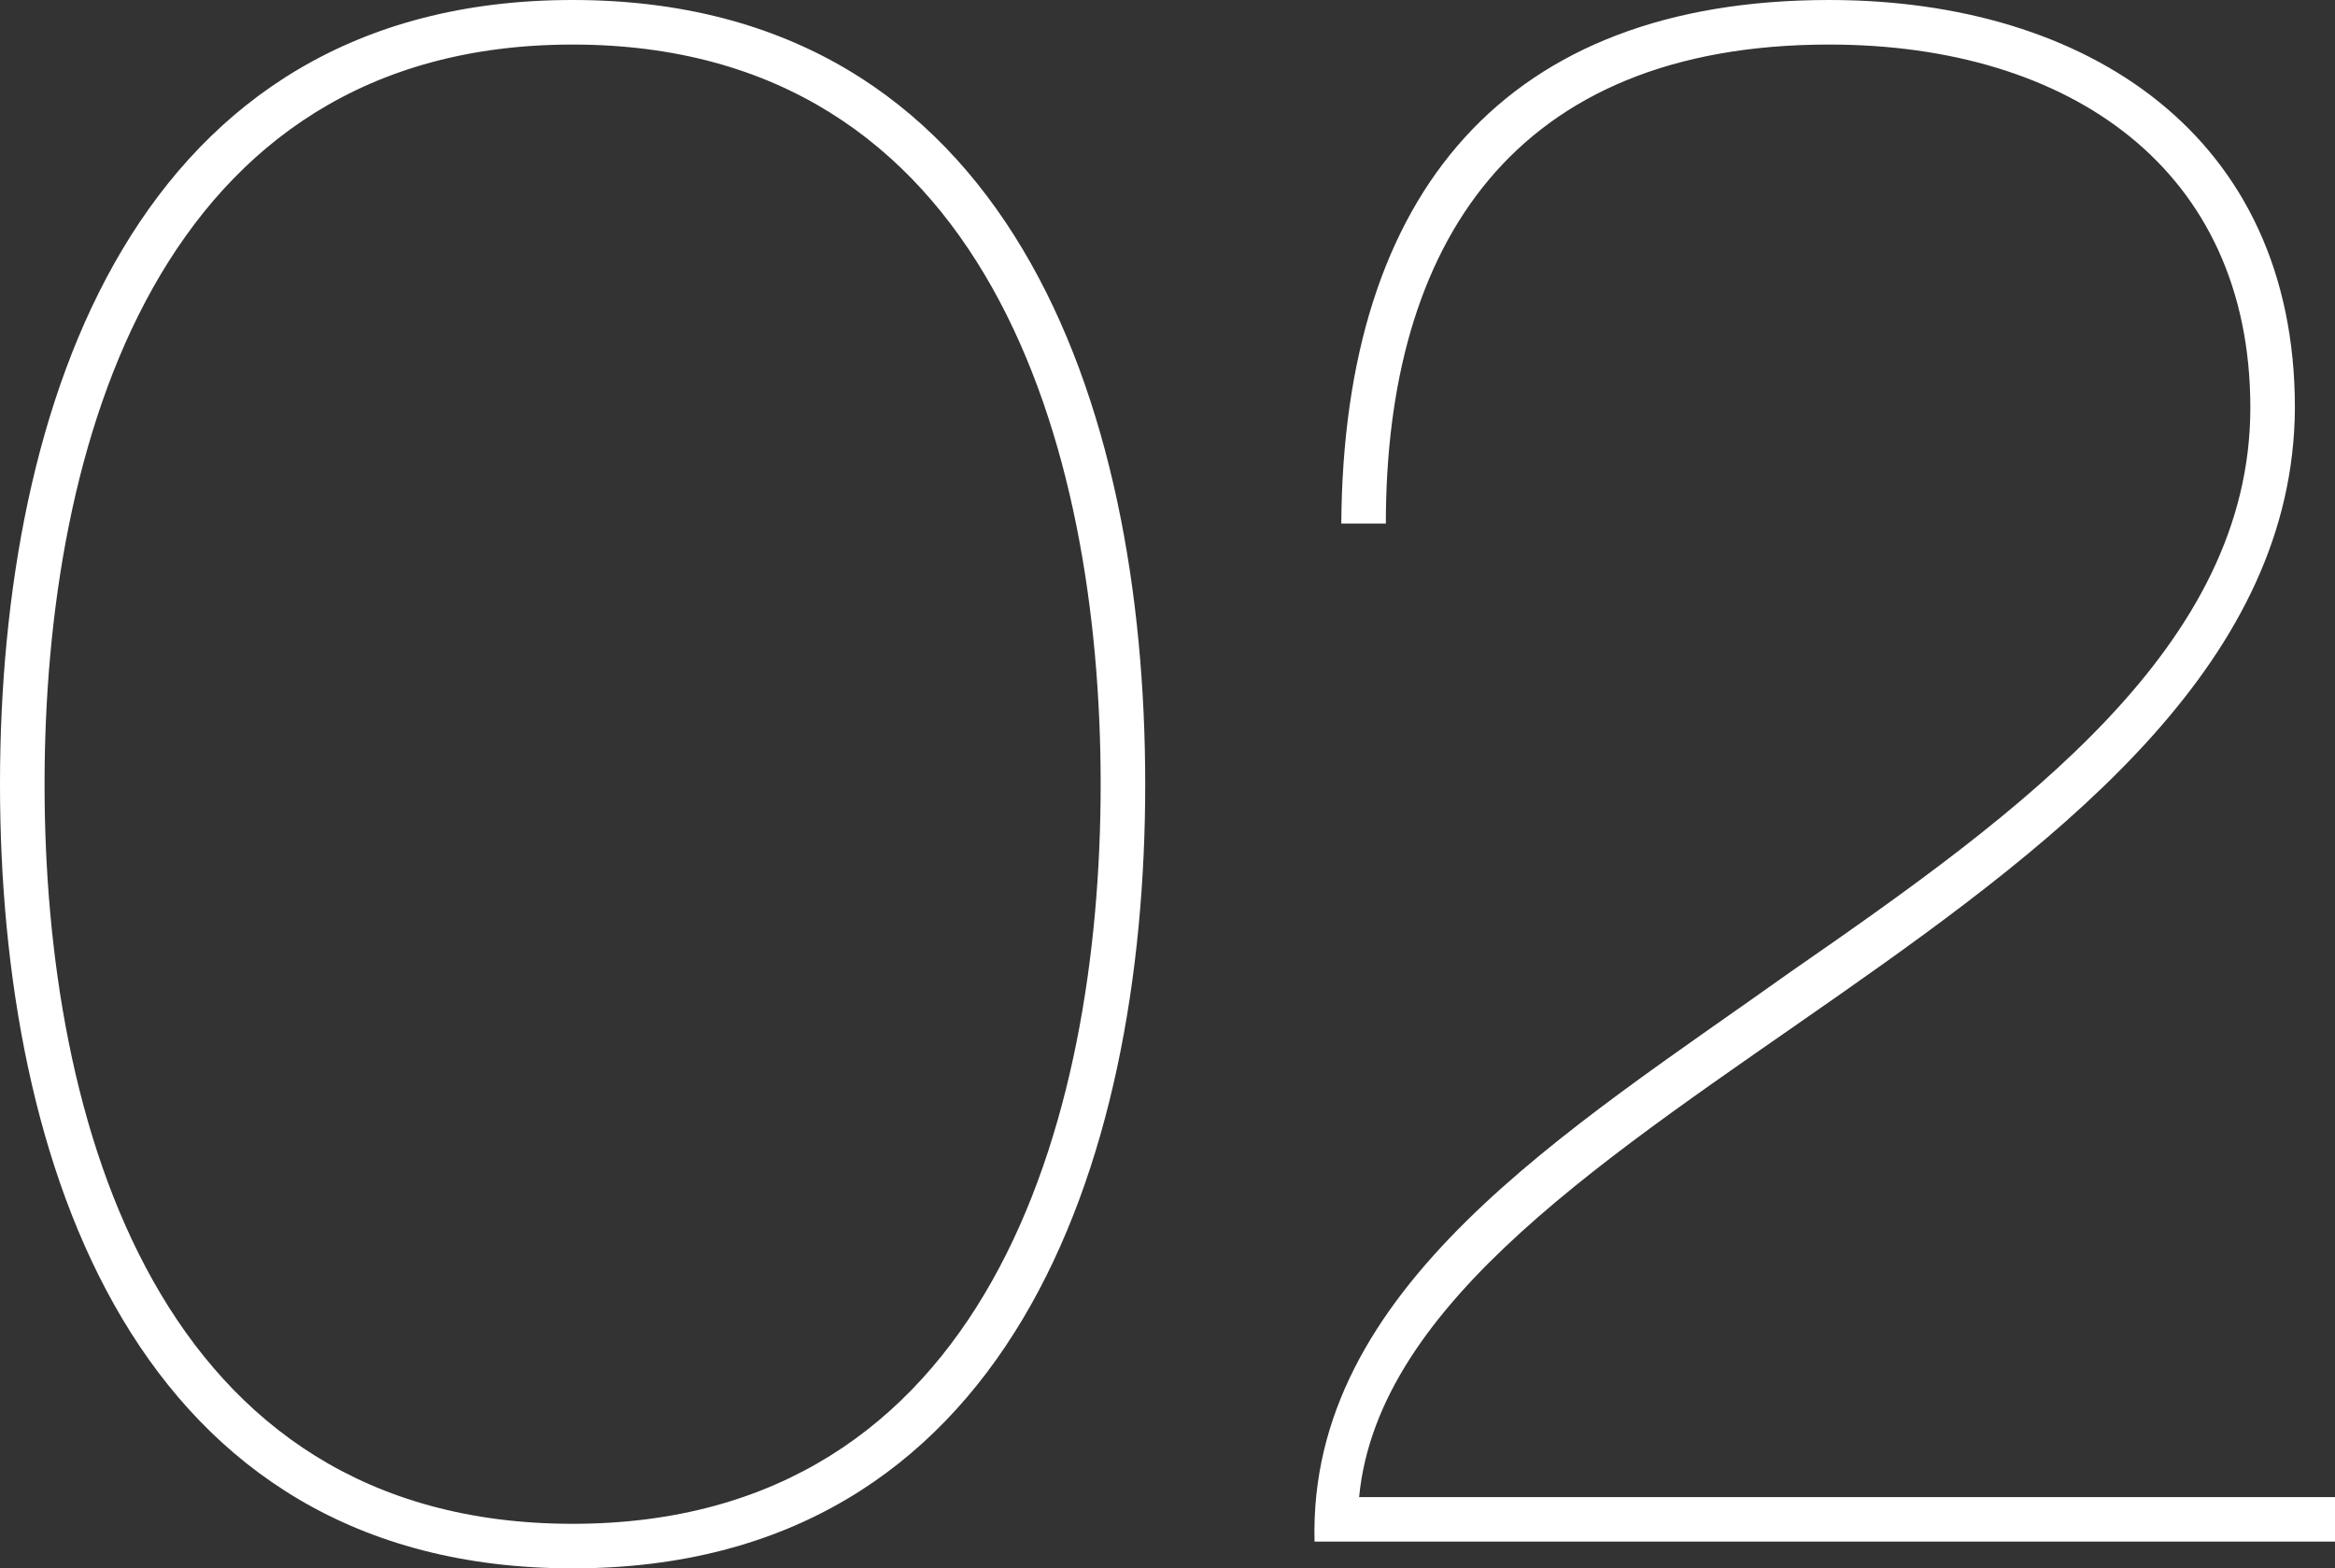
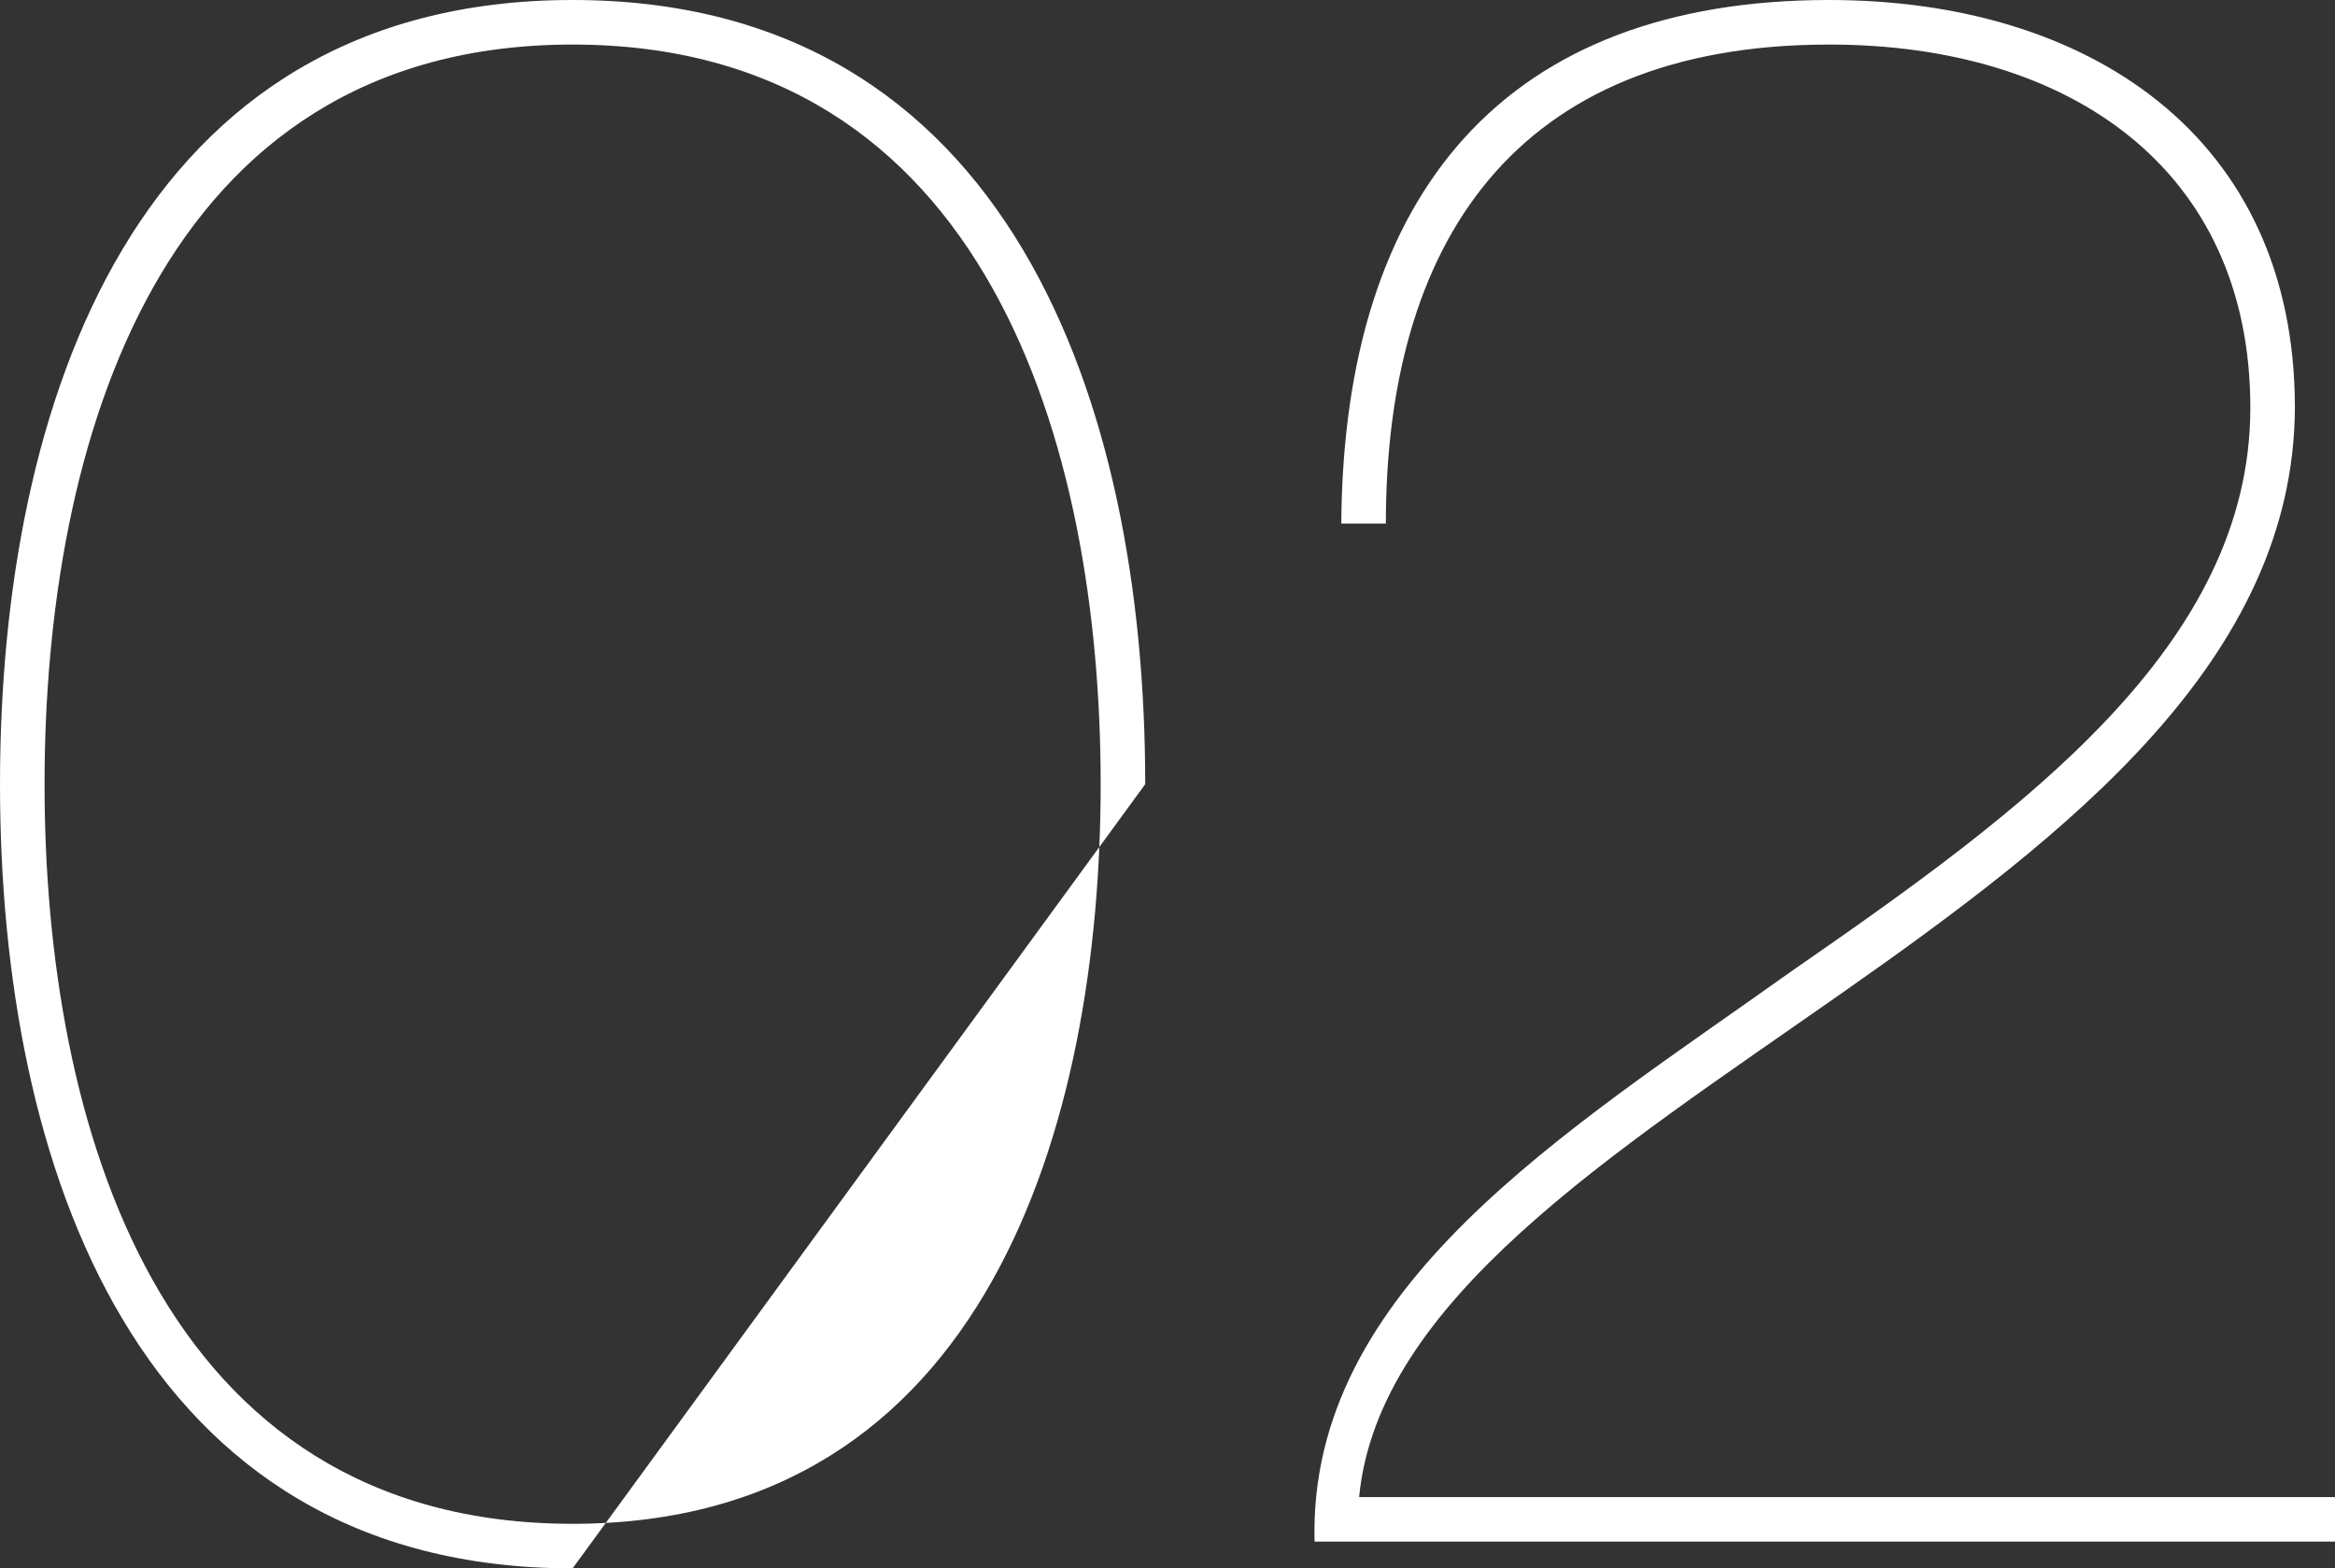
<svg xmlns="http://www.w3.org/2000/svg" width="167.68" height="112.64" viewBox="0 0 167.68 112.64">
  <rect x="0" y="0" width="167.68" height="112.64" fill="#333333" stroke="none" />
  <defs>
    <style>.a{fill:#fff;}</style>
  </defs>
-   <path class="a" d="M-92.32-54.4c0-27.36-9.76-56.32-41.12-56.32s-41.12,28.96-41.12,56.32,9.76,56.32,41.12,56.32S-92.32-27.04-92.32-54.4Zm-3.2,0c0,24.32-8.16,53.12-37.92,53.12s-37.92-28.8-37.92-53.12,8.16-53.12,37.92-53.12S-95.52-78.72-95.52-54.4ZM-76.96-3.2c2.72-28.16,67.04-42.08,67.2-78.24,0-19.52-14.88-29.28-33.44-29.28-23.2,0-34.88,13.76-35.04,37.6h3.2c0-20,9.12-34.4,31.84-34.4,17.28,0,30.24,8.96,30.24,26.08S-29.28-52.48-45.92-40.96C-62.08-29.44-80.64-18.24-80.16,0H-6.88V-3.2Z" transform="translate(174.56 110.72)" />
+   <path class="a" d="M-92.32-54.4c0-27.36-9.76-56.32-41.12-56.32s-41.12,28.96-41.12,56.32,9.76,56.32,41.12,56.32Zm-3.2,0c0,24.32-8.16,53.12-37.92,53.12s-37.92-28.8-37.92-53.12,8.16-53.12,37.92-53.12S-95.52-78.72-95.52-54.4ZM-76.96-3.2c2.72-28.16,67.04-42.08,67.2-78.24,0-19.52-14.88-29.28-33.44-29.28-23.2,0-34.88,13.76-35.04,37.6h3.2c0-20,9.12-34.4,31.84-34.4,17.28,0,30.24,8.96,30.24,26.08S-29.28-52.48-45.92-40.96C-62.08-29.44-80.64-18.24-80.16,0H-6.88V-3.2Z" transform="translate(174.56 110.72)" />
</svg>